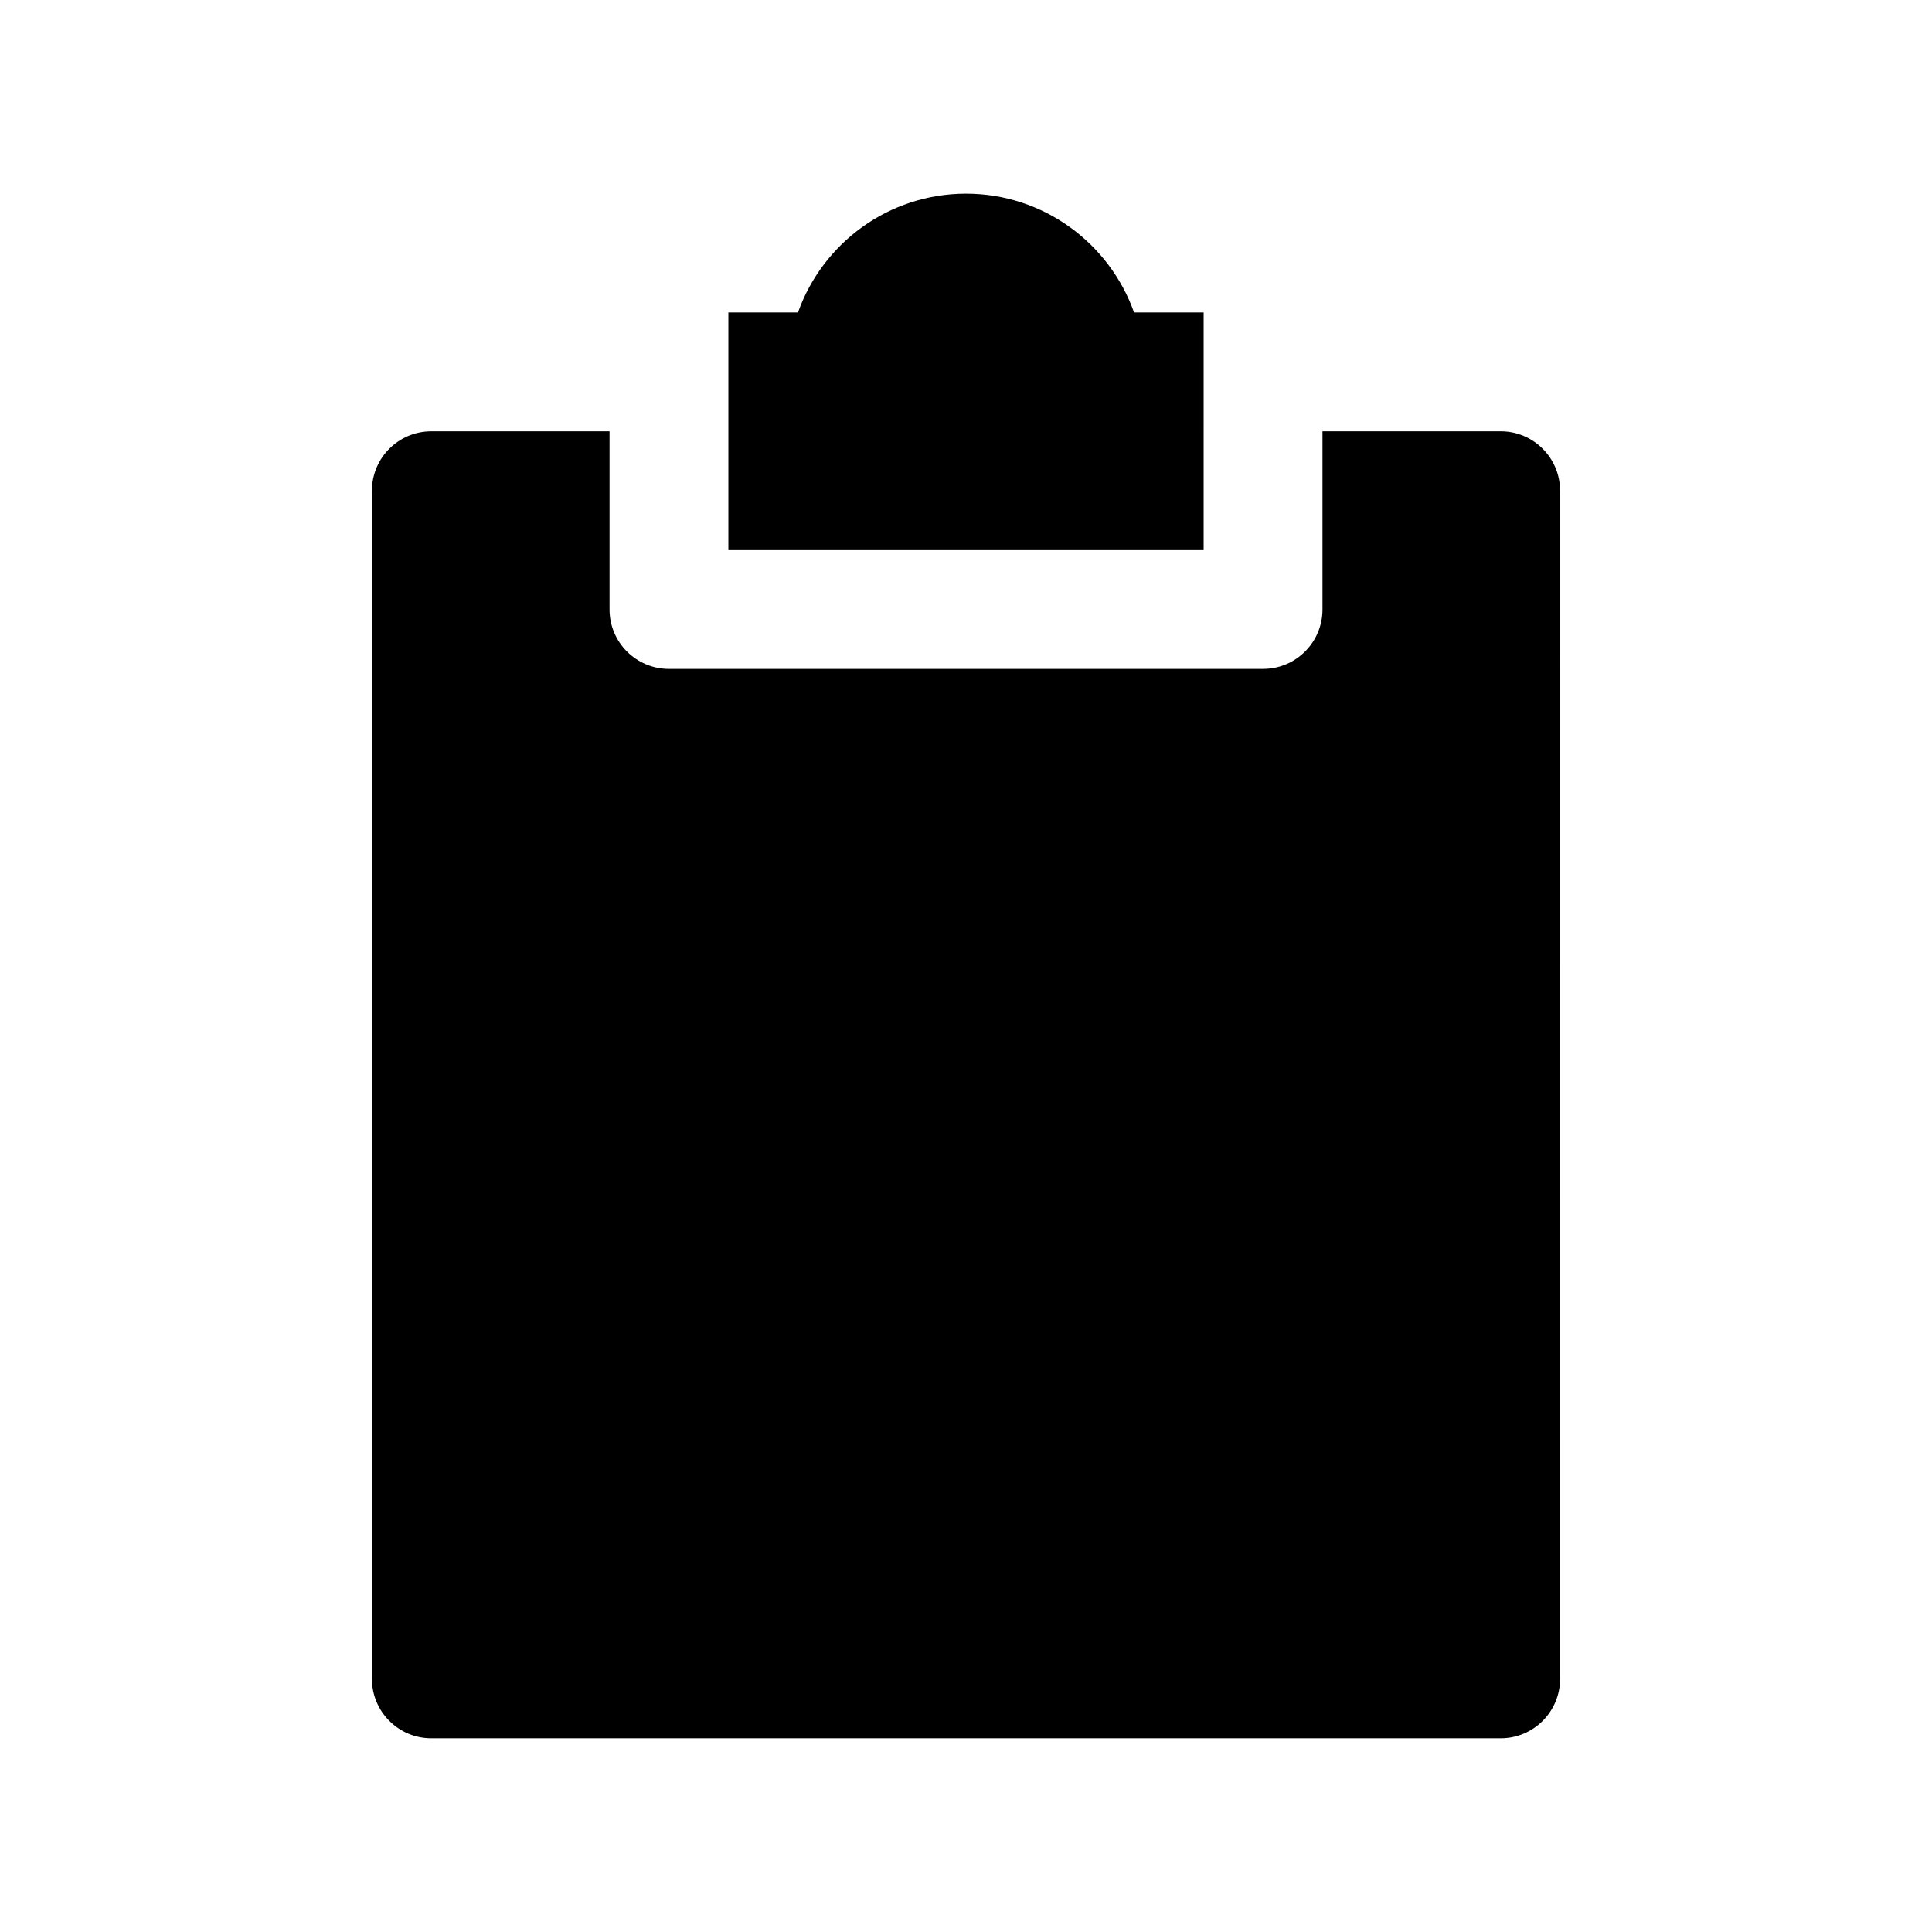
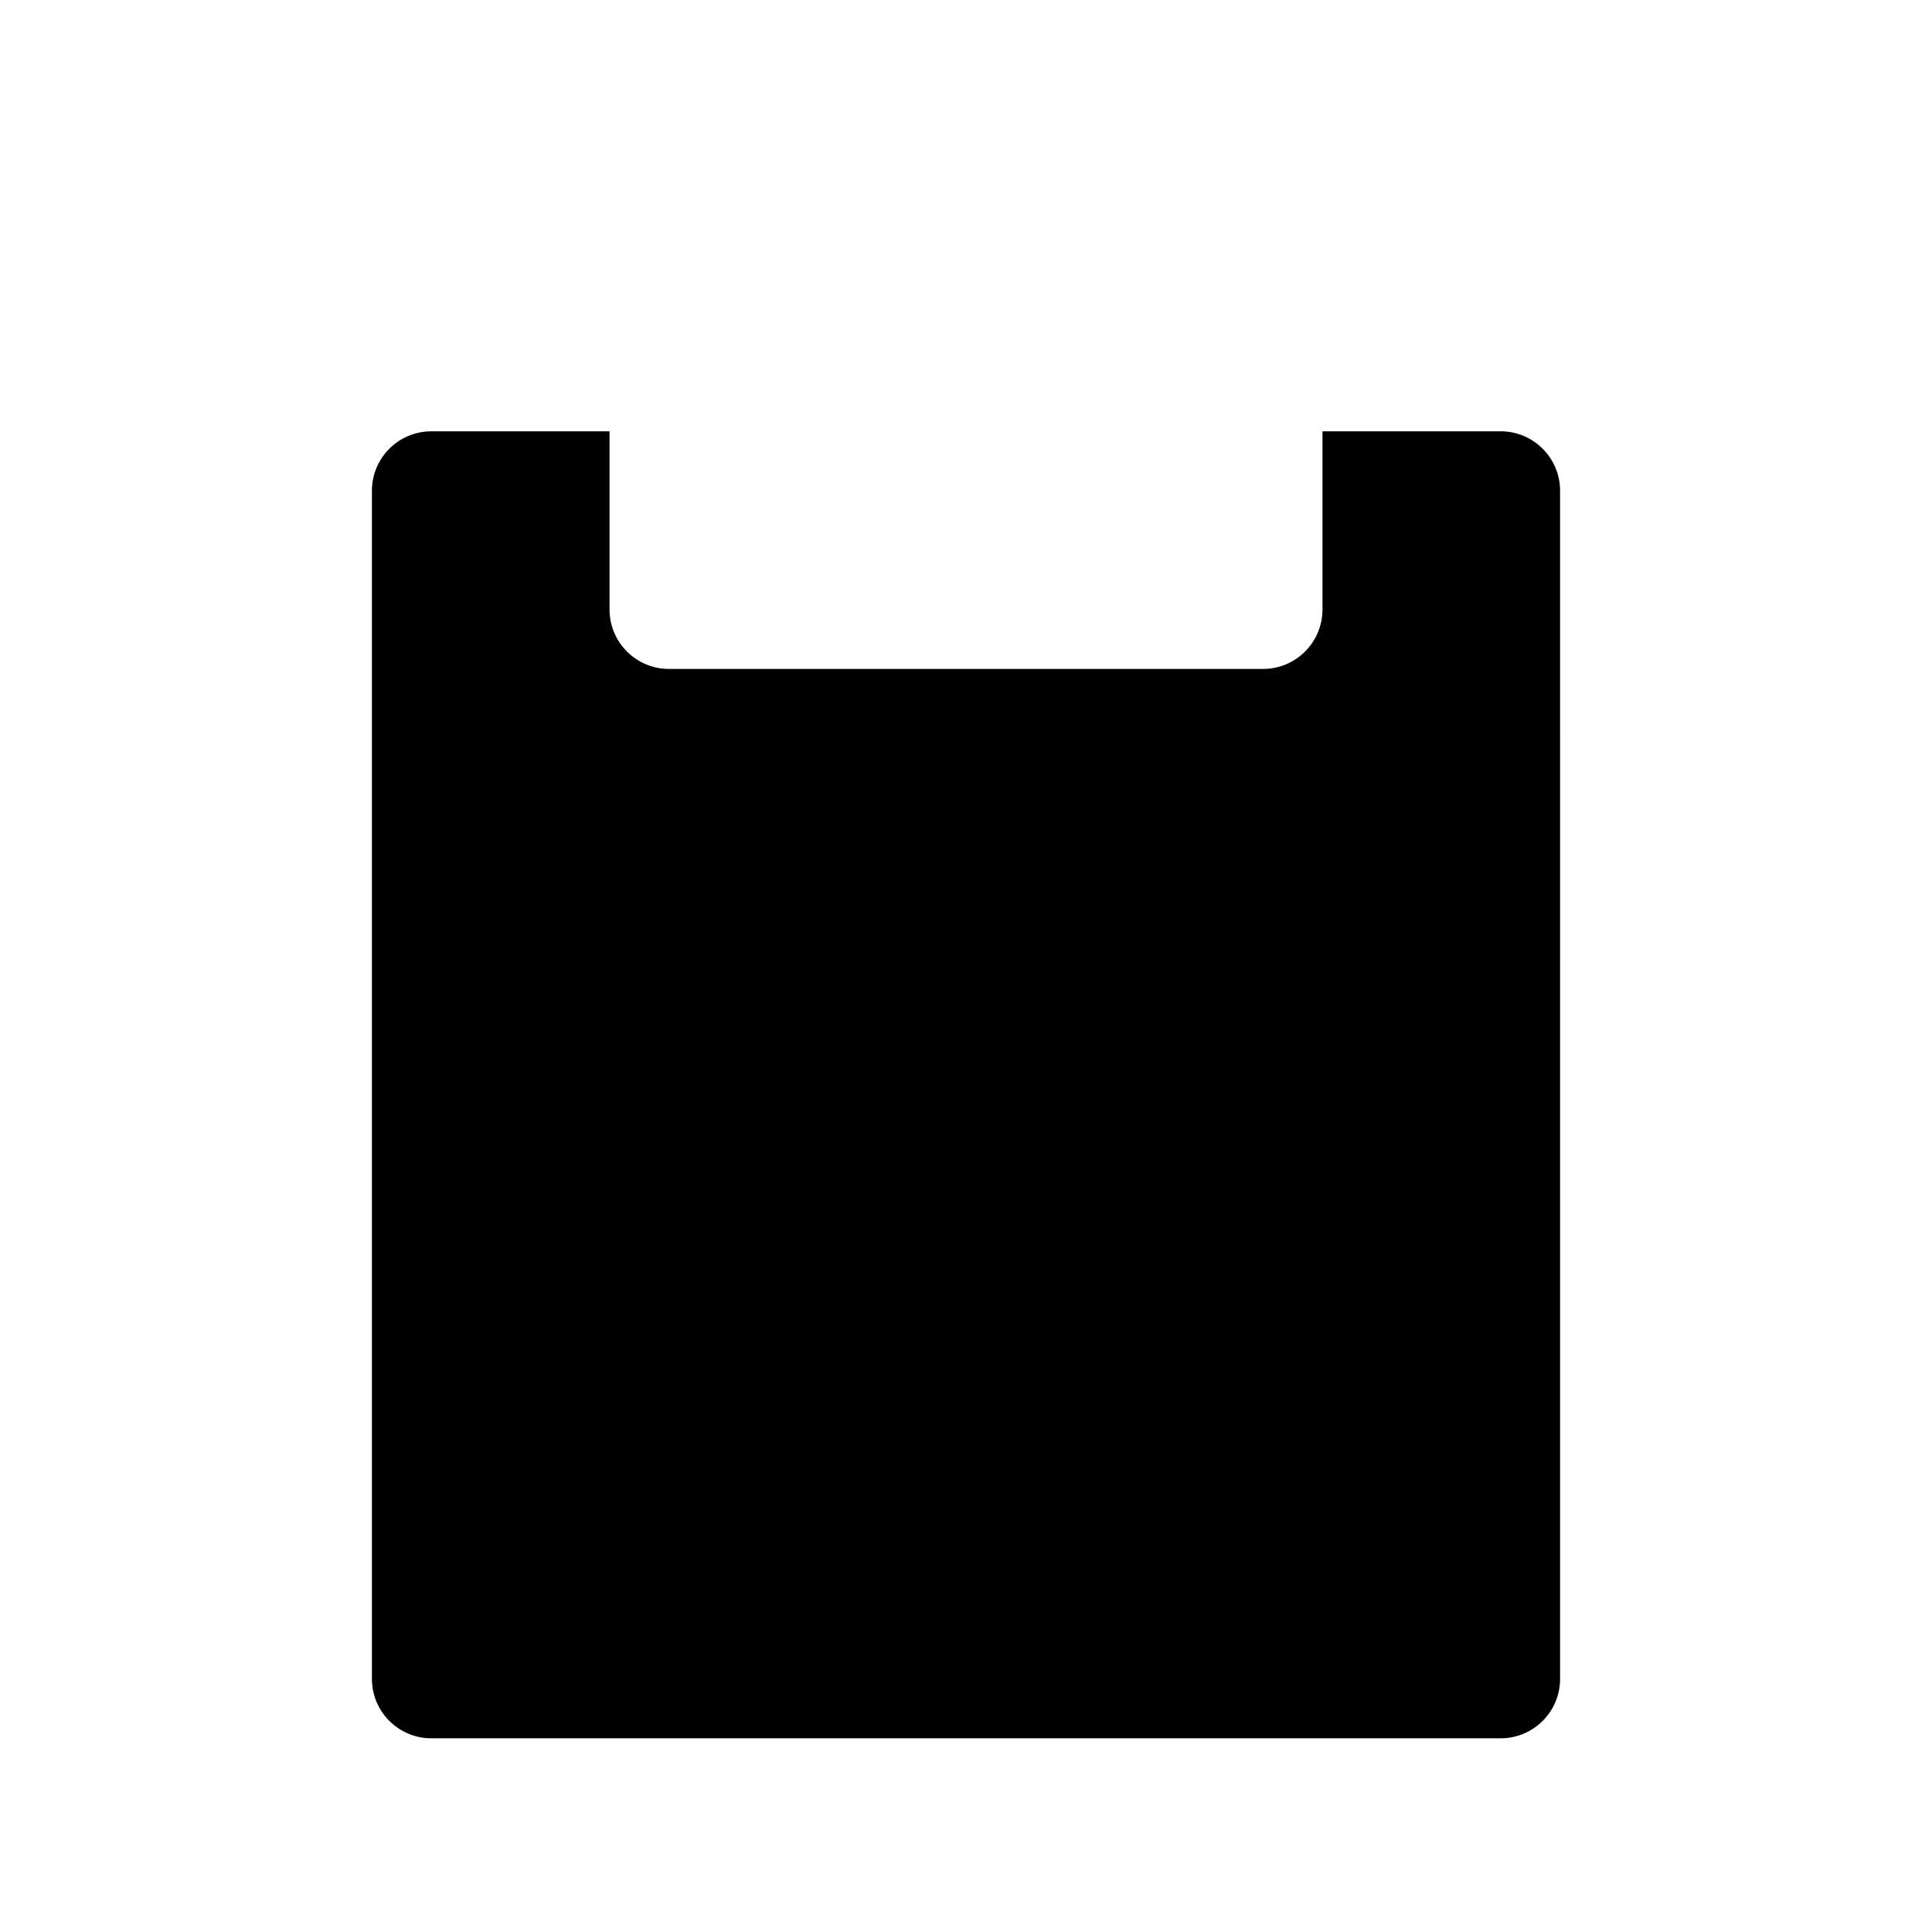
<svg xmlns="http://www.w3.org/2000/svg" fill="#000000" width="800px" height="800px" version="1.1" viewBox="144 144 512 512">
  <g>
-     <path d="m462.98 226.81h-18.445c-6.496-18.324-24.012-31.488-44.531-31.488-20.523 0-38.039 13.16-44.531 31.488h-18.445v62.977h125.95z" />
    <path d="m541.7 258.3h-47.23v47.23c0 8.691-7.055 15.742-15.742 15.742l-157.45 0.004c-8.691 0-15.742-7.055-15.742-15.742v-47.23h-47.23c-8.691 0-15.742 7.055-15.742 15.742v314.88c0 8.691 7.055 15.742 15.742 15.742h283.39c8.691 0 15.742-7.055 15.742-15.742l-0.004-314.88c0-8.691-7.051-15.746-15.742-15.746z" />
  </g>
</svg>